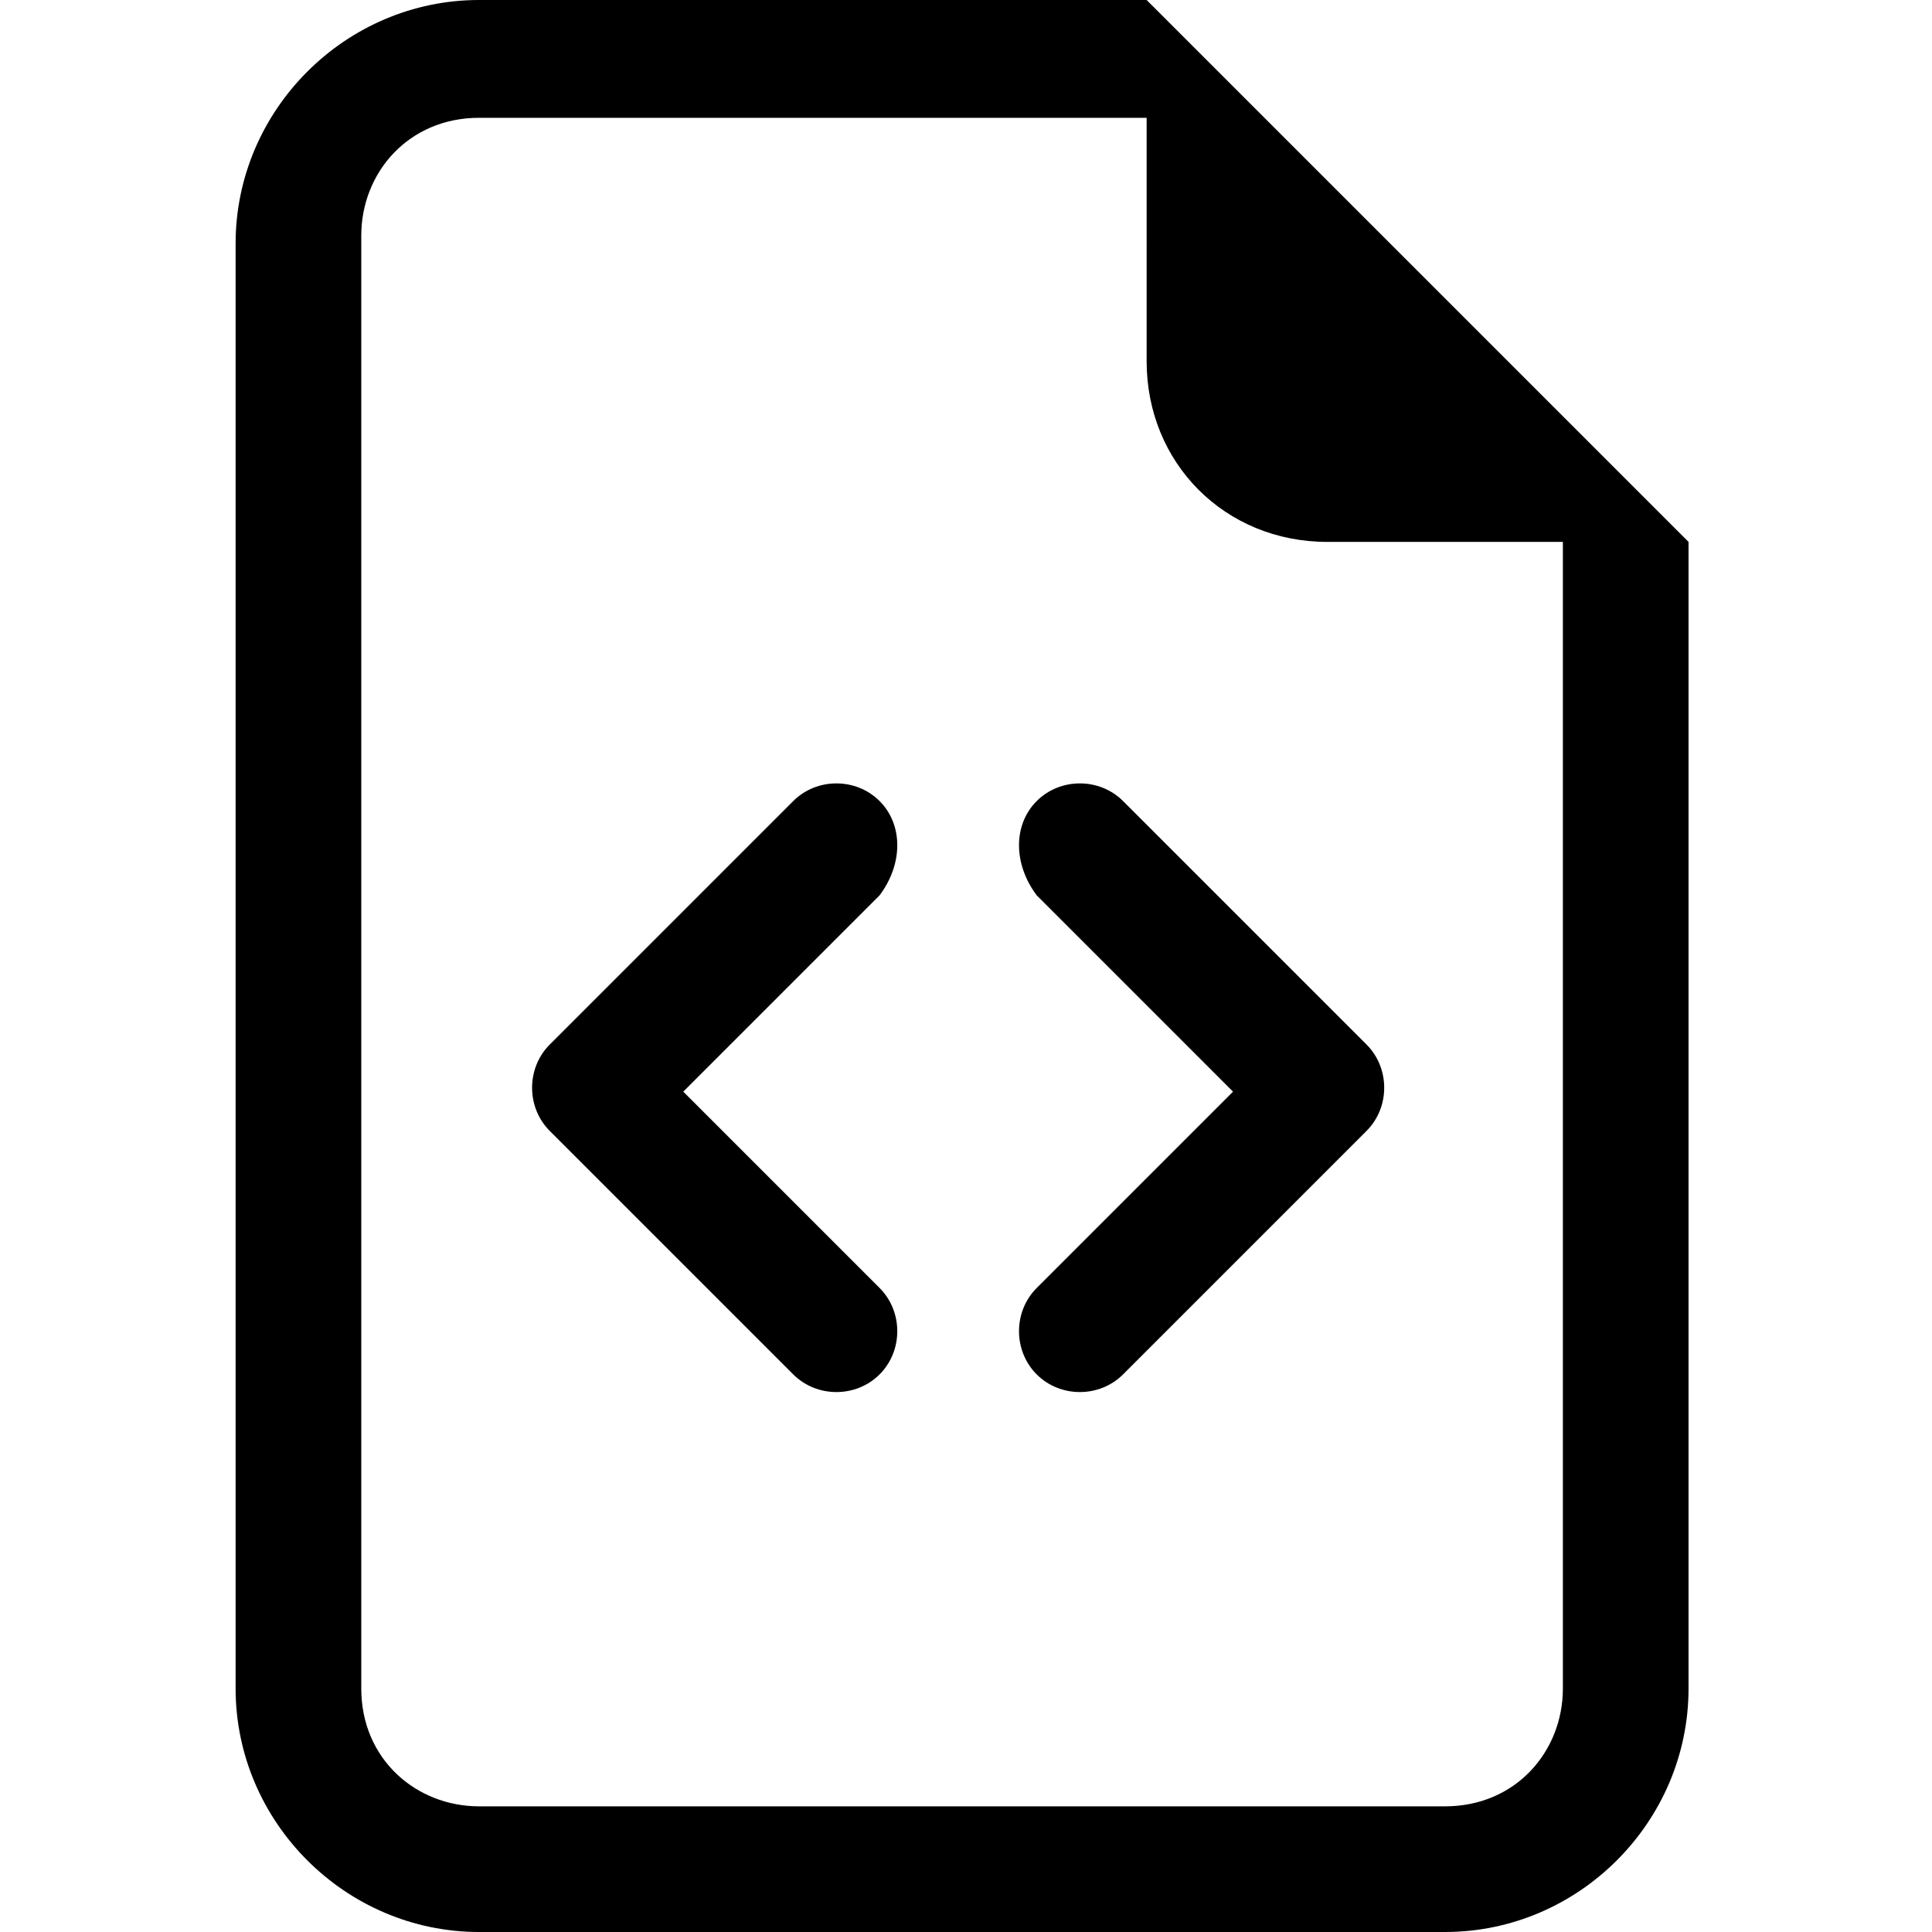
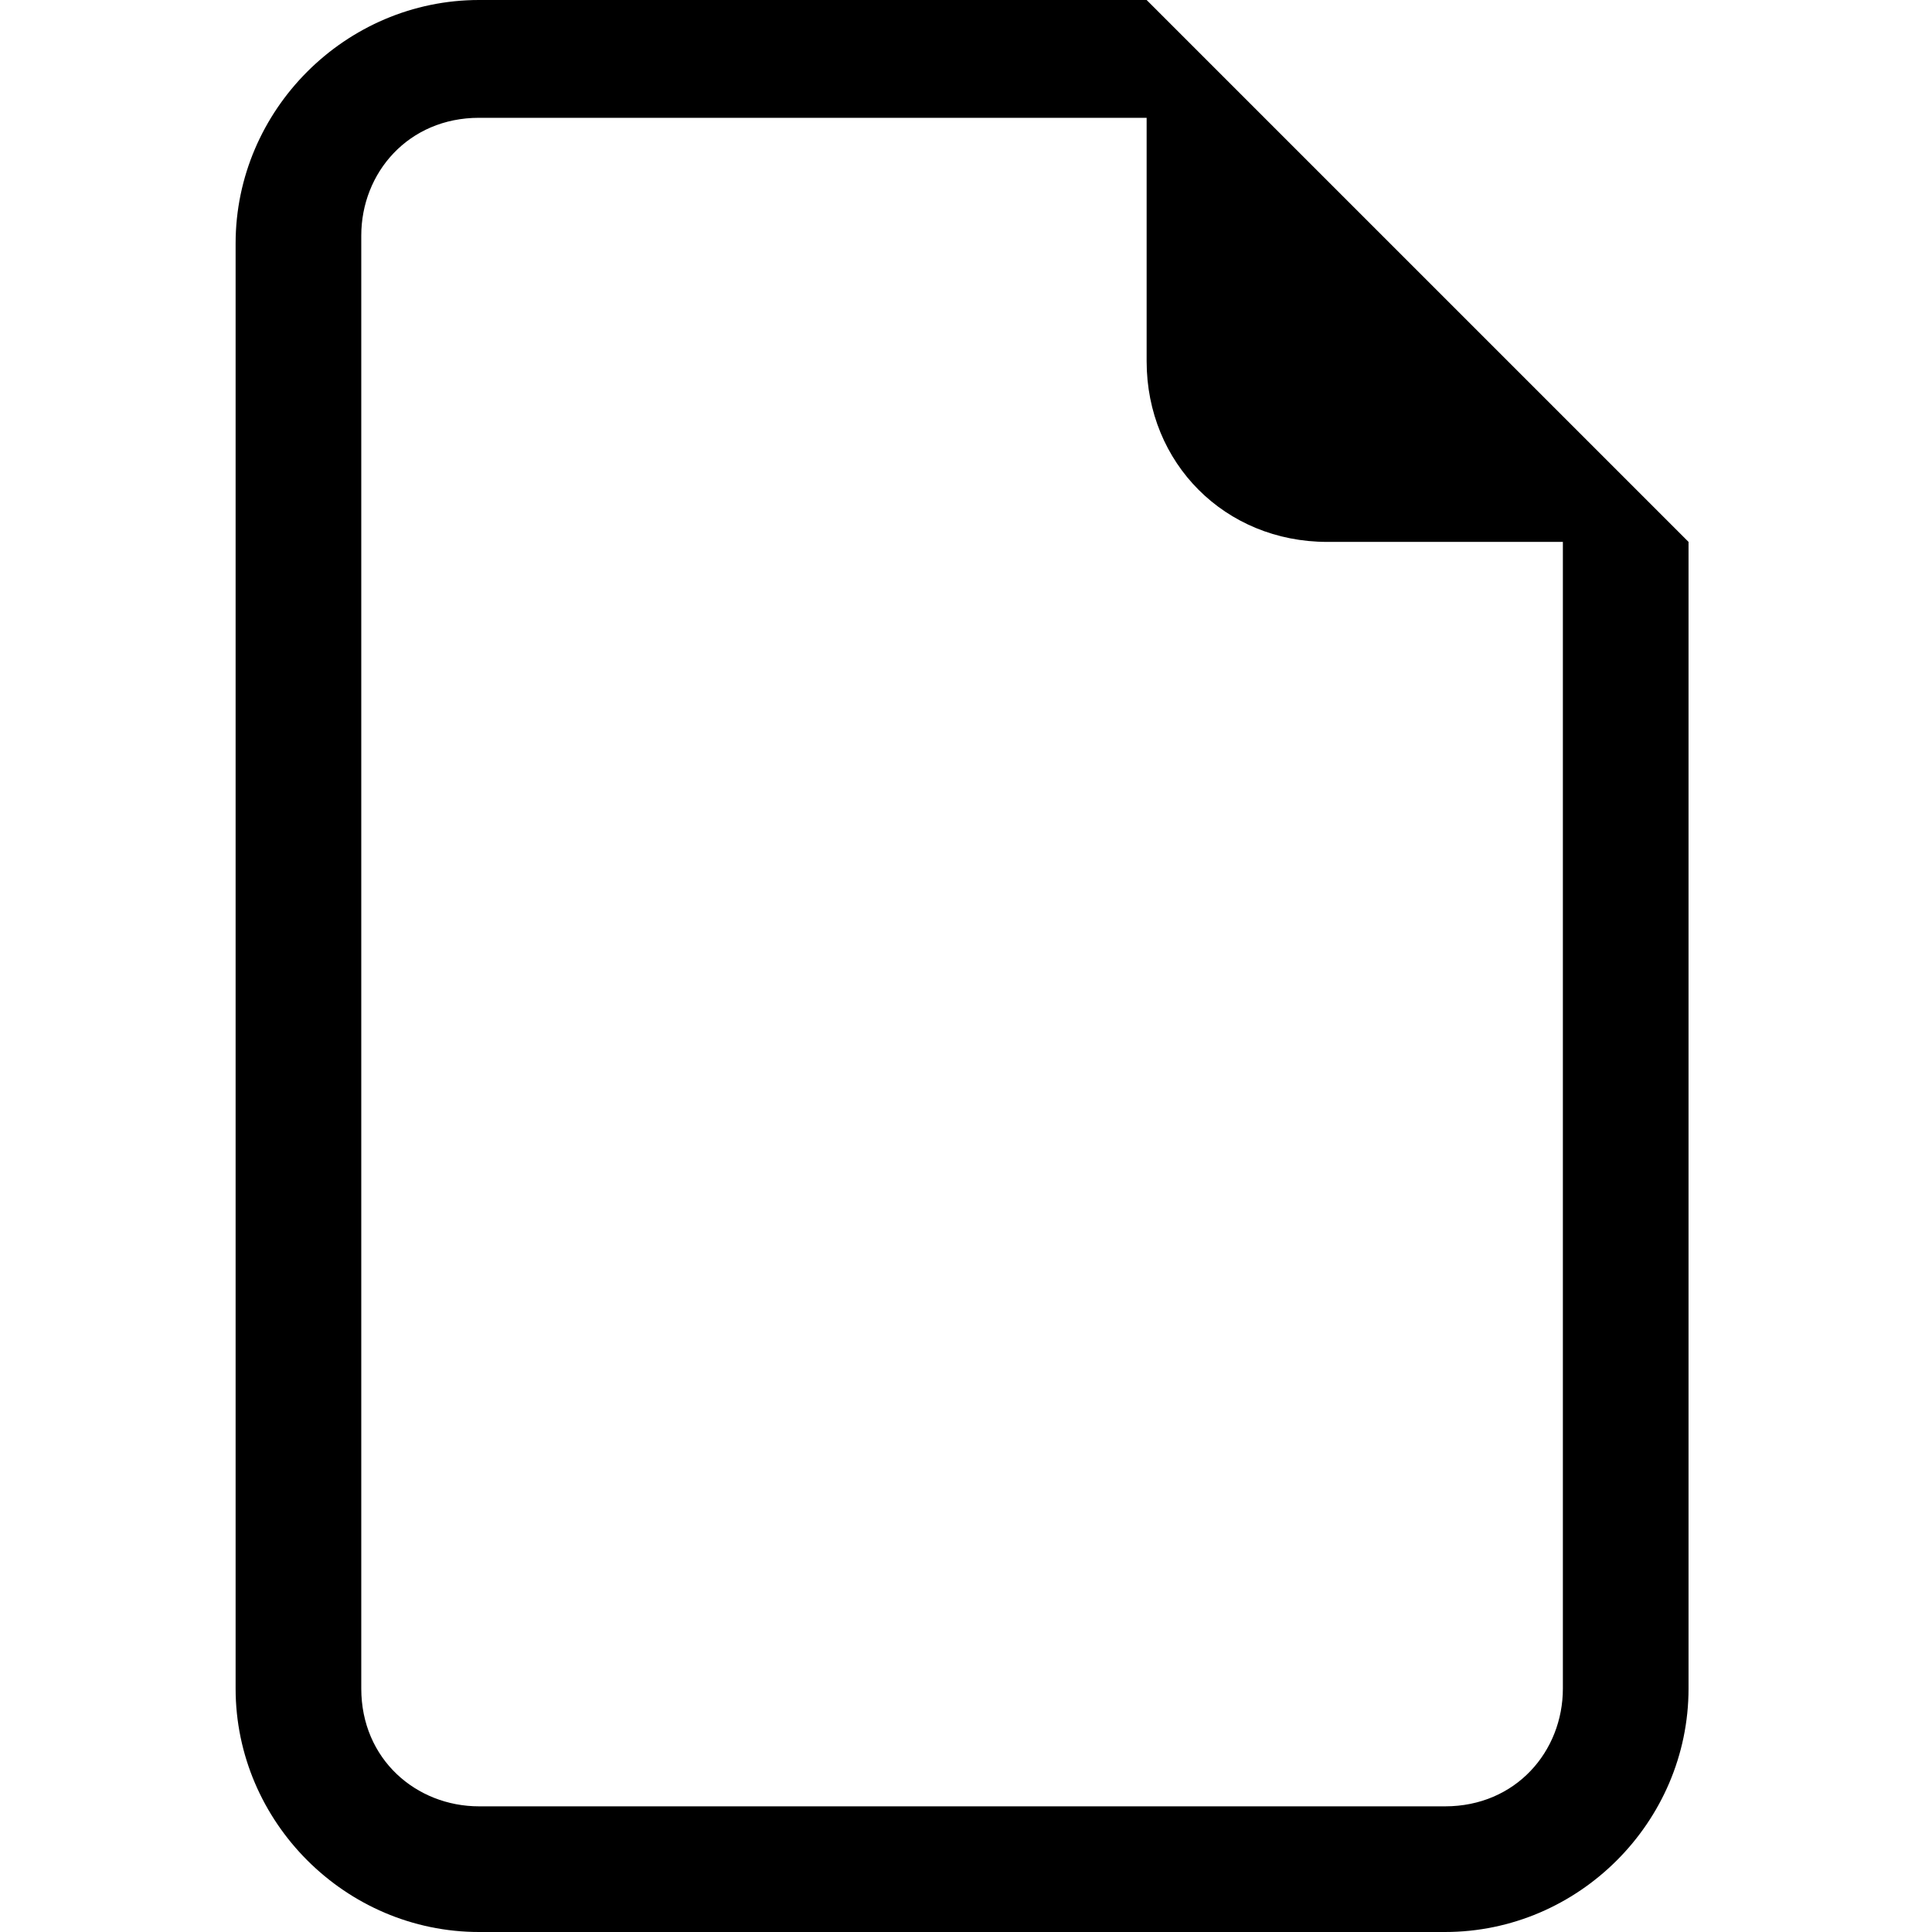
<svg xmlns="http://www.w3.org/2000/svg" version="1.1" id="Camada_1" x="0px" y="0px" viewBox="0 0 24.6 24.6" style="enable-background:new 0 0 24.6 24.6;" xml:space="preserve">
  <path d="M21.5,6.9v14.6c0,1.7-1.4,3.1-3.1,3.1H6.1c-1.7,0-3.1-1.4-3.1-3.1V3.1C3,1.4,4.4,0,6.1,0h8.5L21.5,6.9z M16.9,6.9  c-1.3,0-2.3-1-2.3-2.3V1.5H6.1c-0.9,0-1.5,0.7-1.5,1.5v18.5c0,0.9,0.7,1.5,1.5,1.5h12.3c0.9,0,1.5-0.7,1.5-1.5V6.9H16.9z" />
-   <path d="M13.2,10.2c0.3-0.3,0.8-0.3,1.1,0c0,0,0,0,0,0l3.1,3.1c0.3,0.3,0.3,0.8,0,1.1c0,0,0,0,0,0l-3.1,3.1c-0.3,0.3-0.8,0.3-1.1,0  c-0.3-0.3-0.3-0.8,0-1.1l2.5-2.5l-2.5-2.5C12.9,11,12.9,10.5,13.2,10.2C13.2,10.2,13.2,10.2,13.2,10.2 M11.2,10.2  c-0.3-0.3-0.8-0.3-1.1,0c0,0,0,0,0,0l-3.1,3.1c-0.3,0.3-0.3,0.8,0,1.1c0,0,0,0,0,0l3.1,3.1c0.3,0.3,0.8,0.3,1.1,0  c0.3-0.3,0.3-0.8,0-1.1l-2.5-2.5l2.5-2.5C11.5,11,11.5,10.5,11.2,10.2C11.2,10.2,11.2,10.2,11.2,10.2" />
</svg>